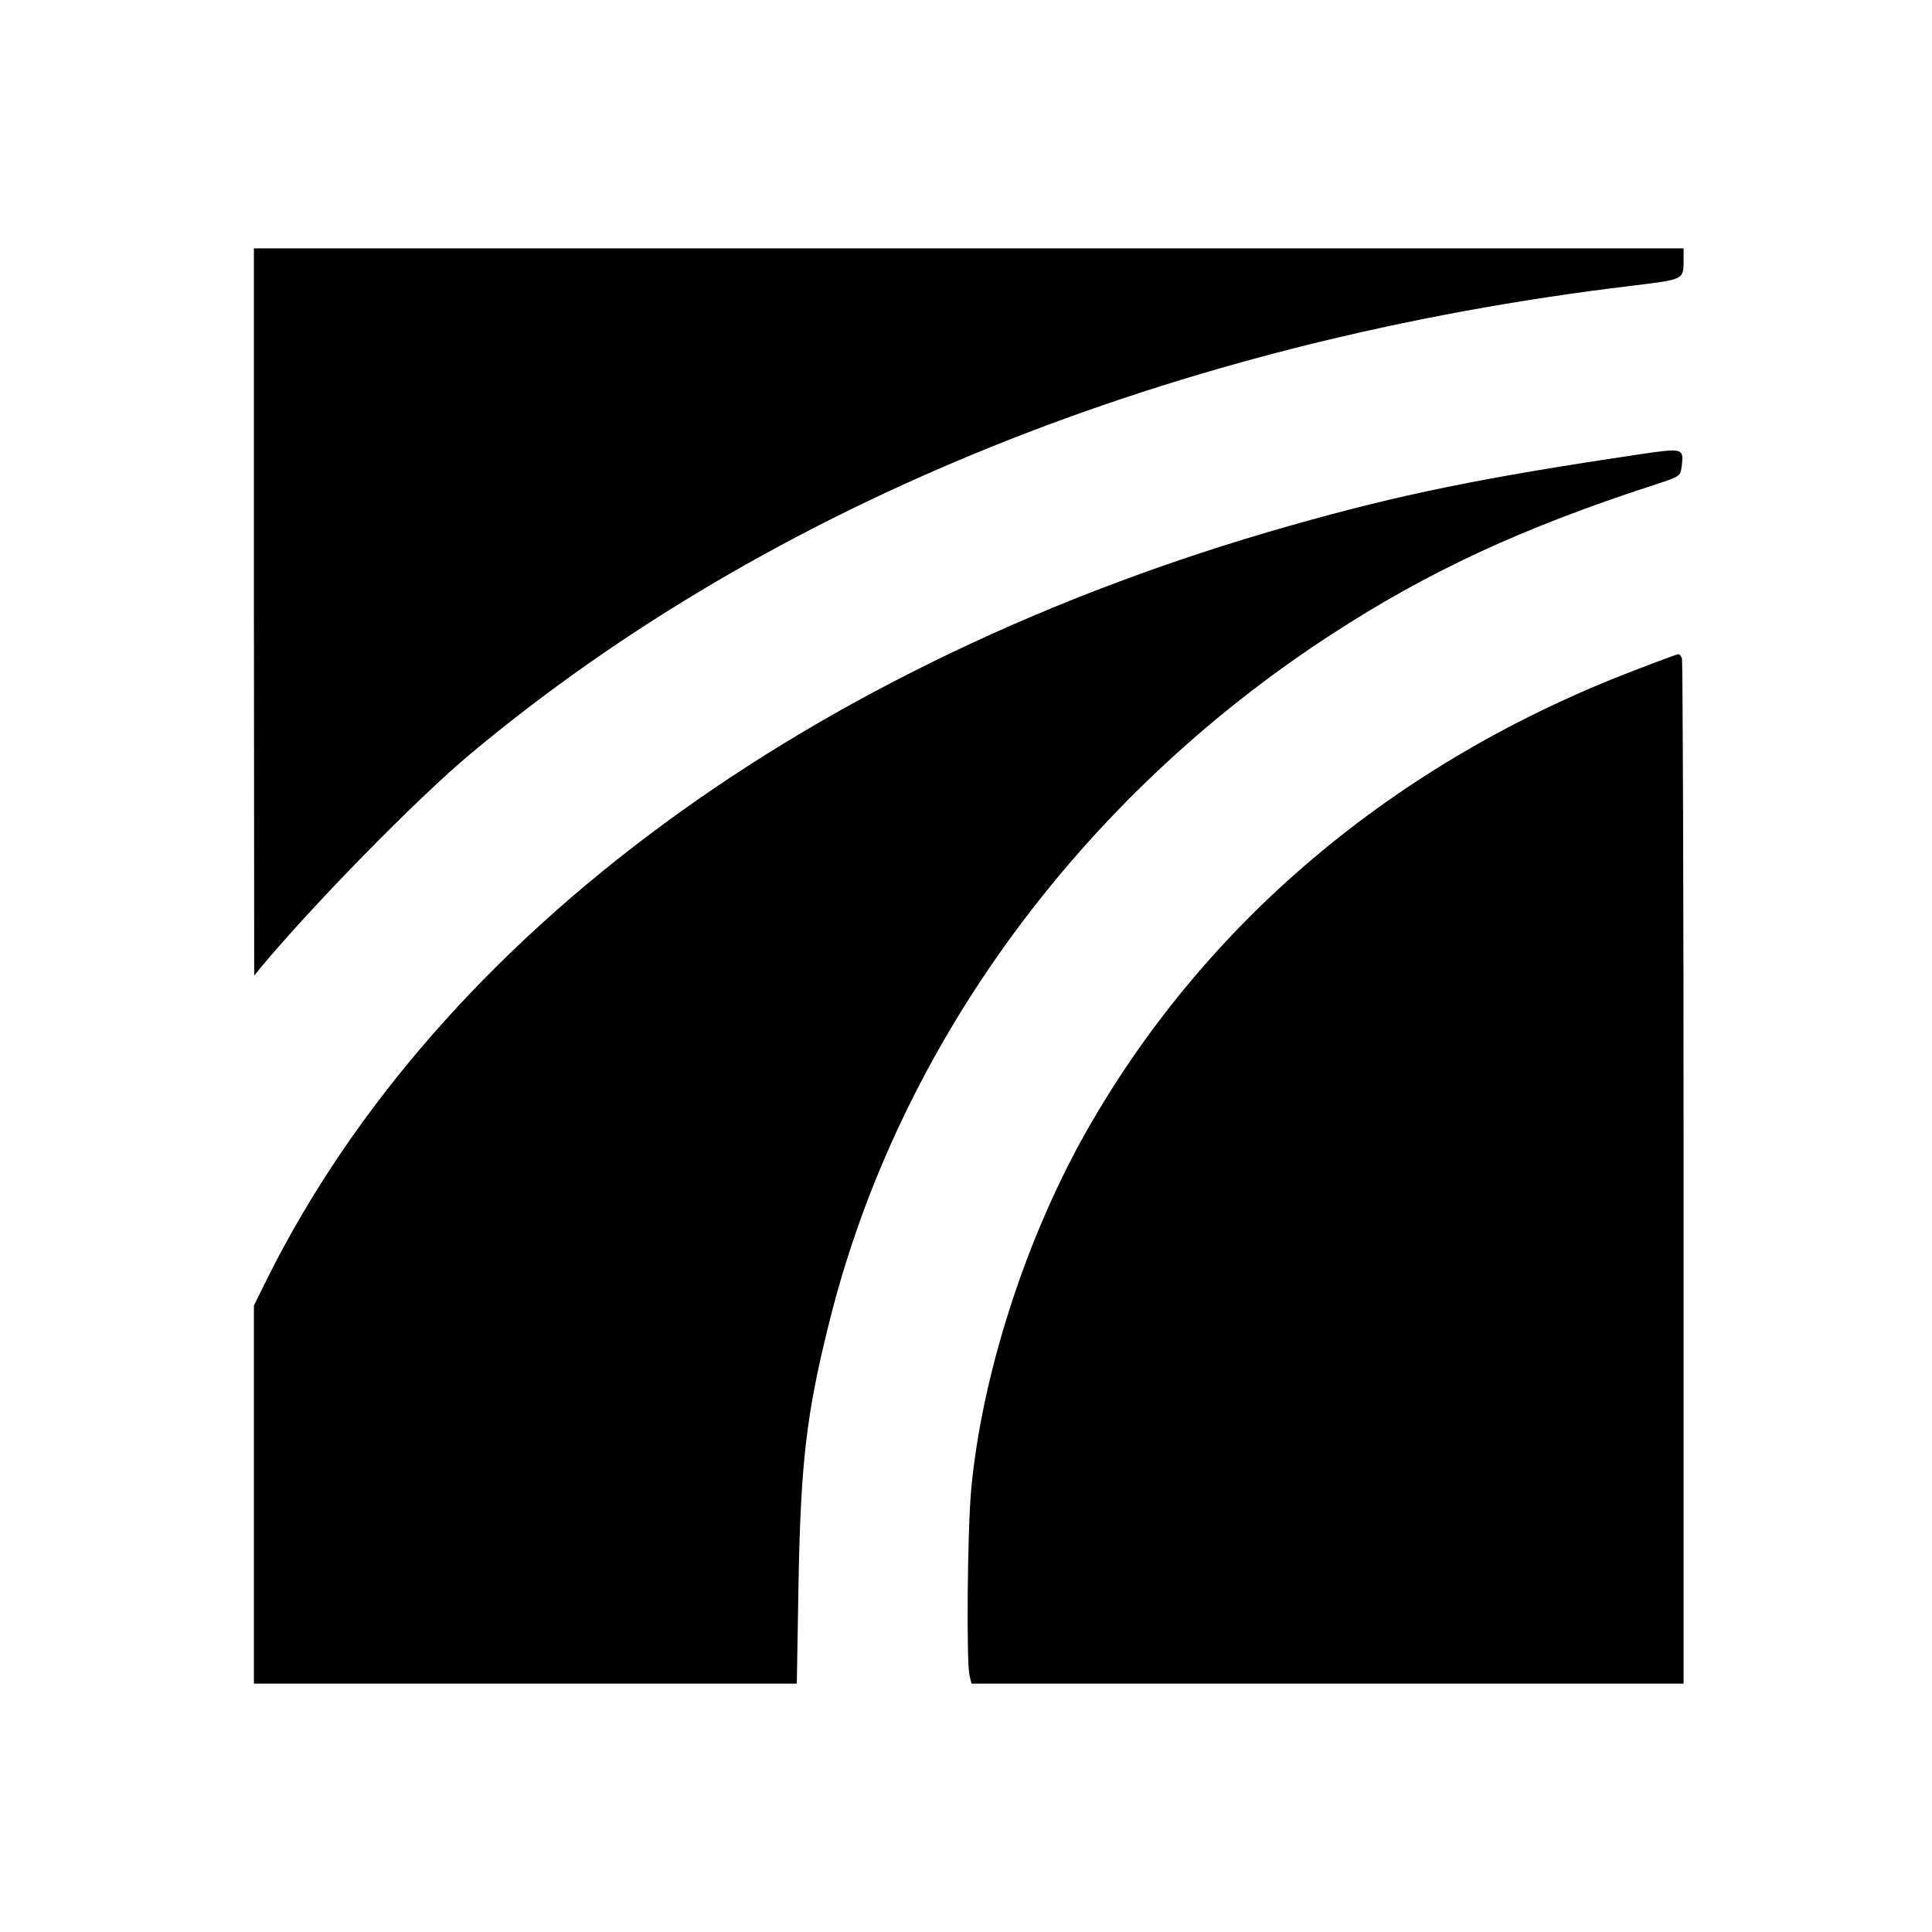
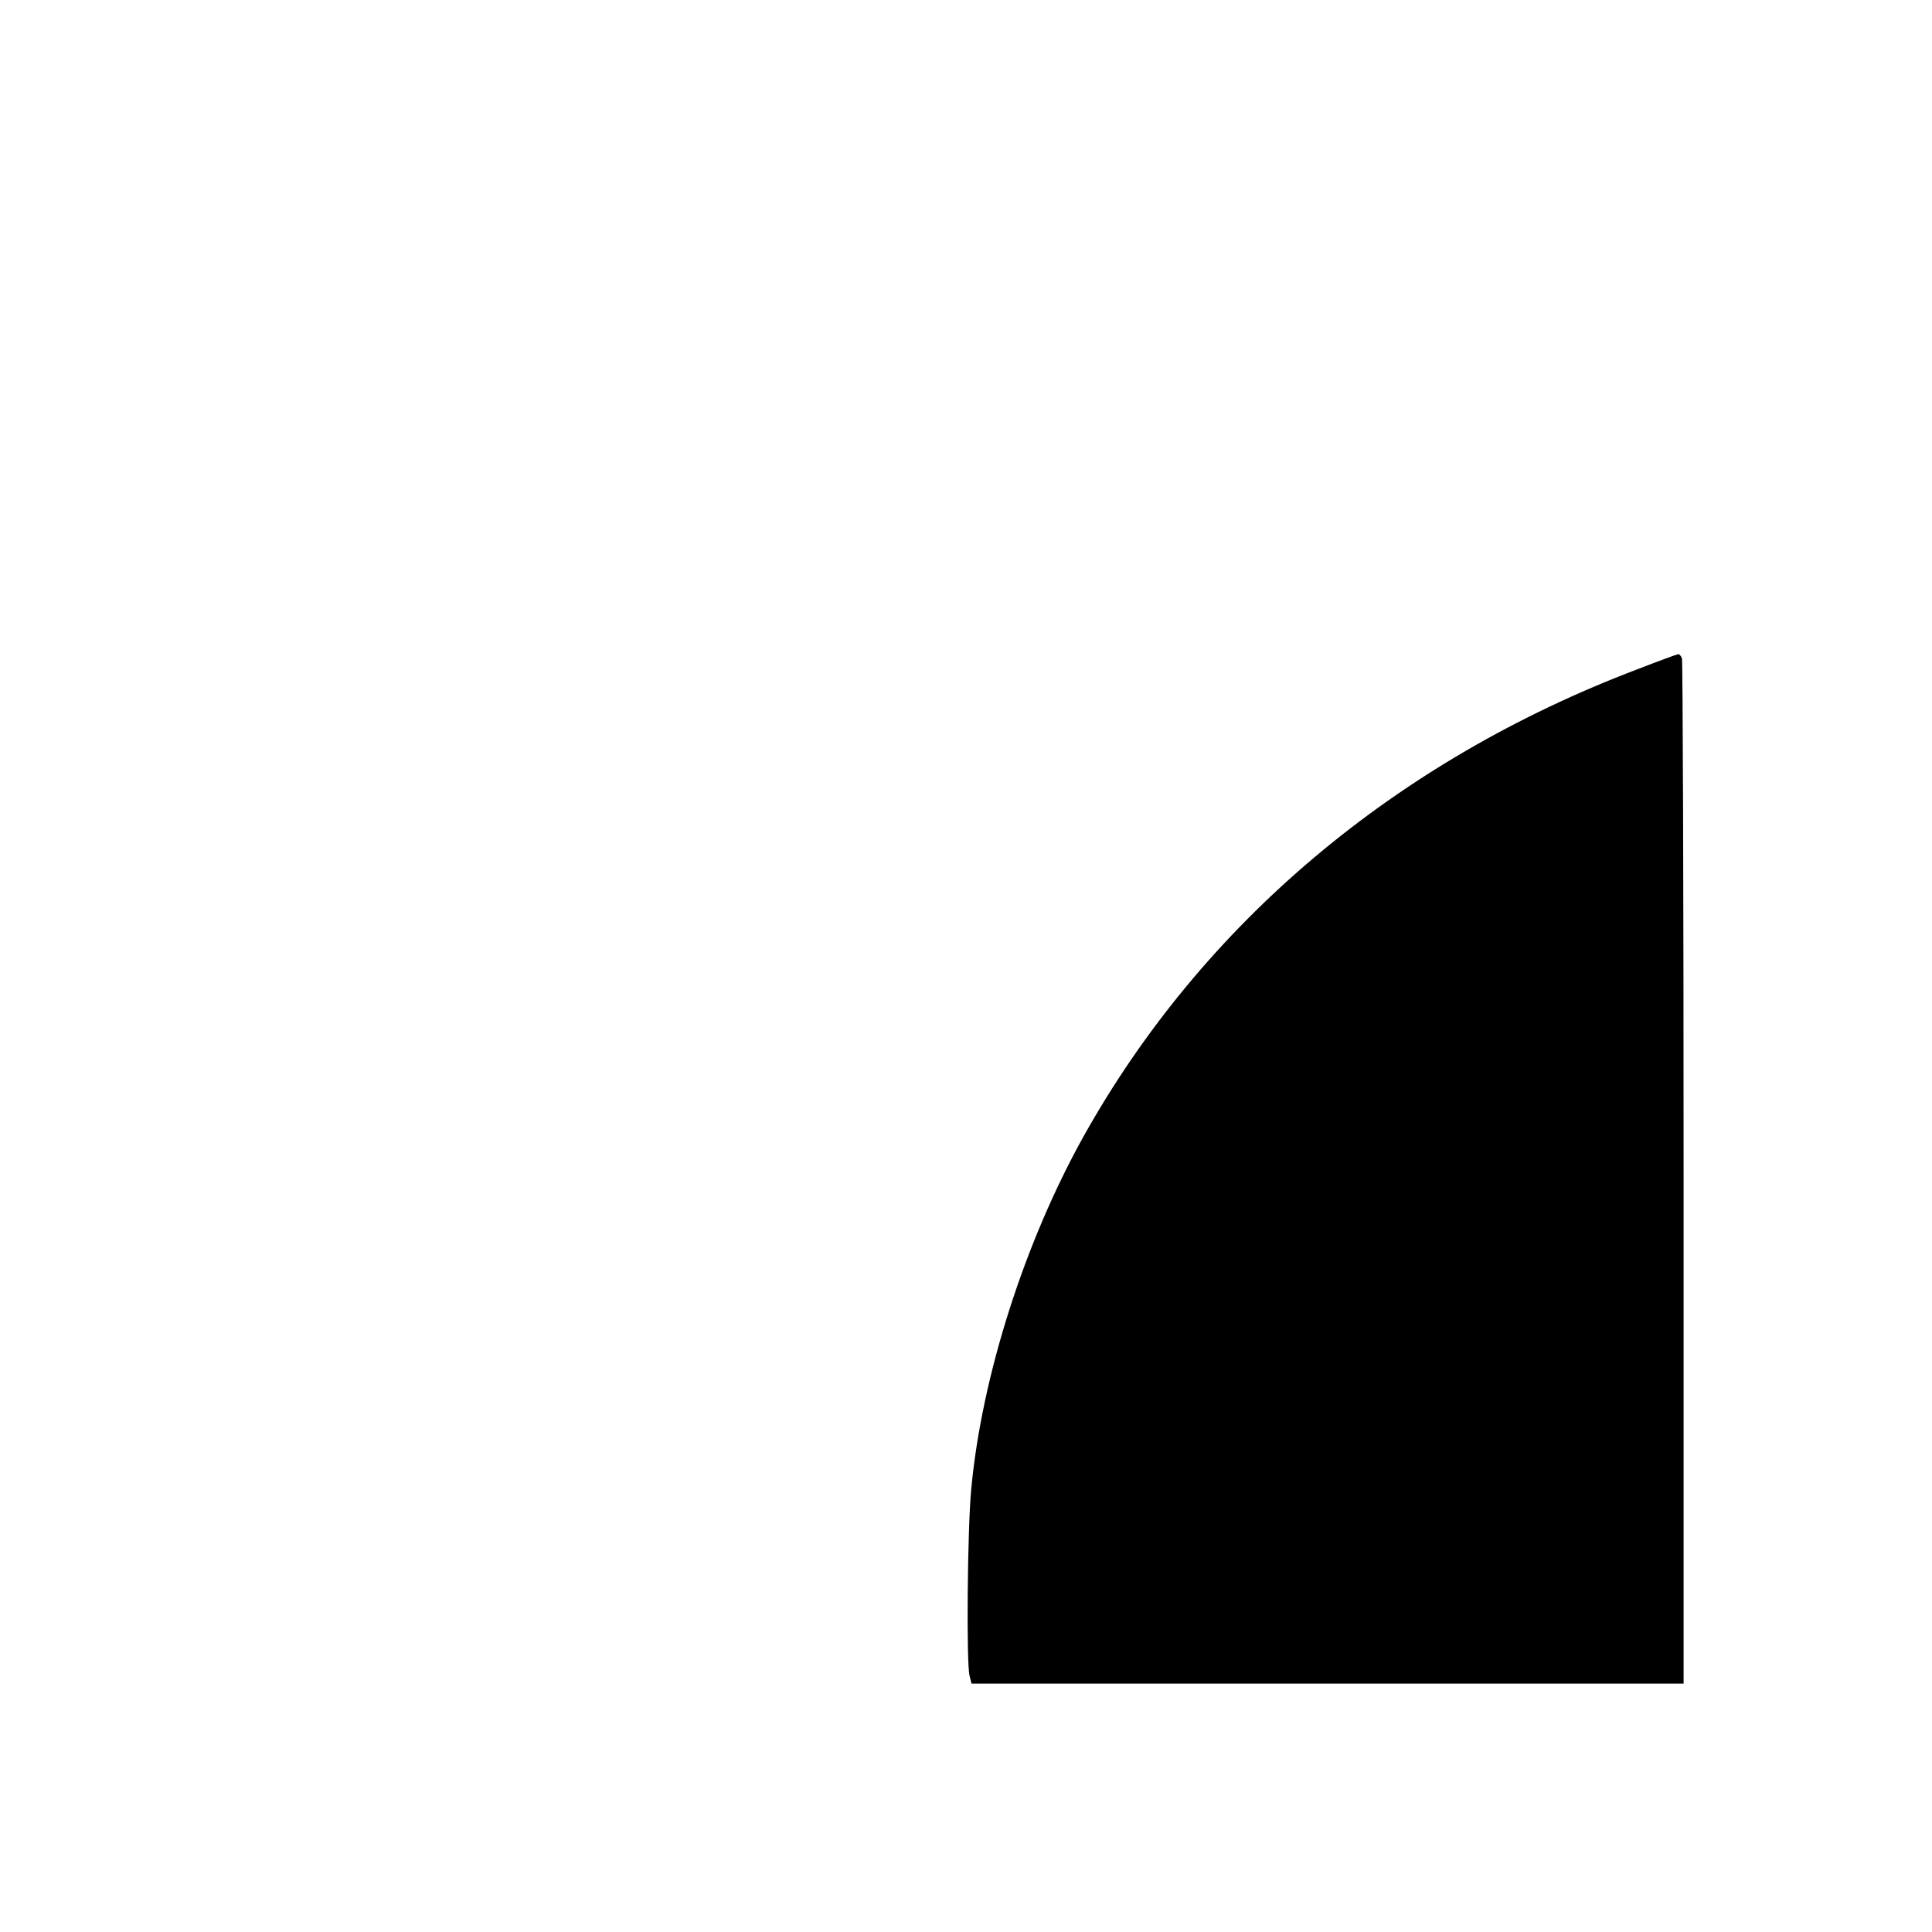
<svg xmlns="http://www.w3.org/2000/svg" version="1.1" width="700pt" height="700pt">
  <svg version="1.0" width="700pt" height="700pt" viewBox="0 0 700 700" preserveAspectRatio="xMidYMid meet">
    <g transform="translate(0,700) scale(0.1,-0.1)" fill="#000000" stroke="none">
-       <path d="M920 4783 l1 -1318 20 25 c192 231 567 614 764 779 1085 906 2550 1497 4210 1696 187 23 185 21 185 93 l0 42 -2590 0 -2590 0 0 -1317z" />
-       <path d="M5940 5354 c-569 -85 -862 -144 -1267 -259 -1734 -492 -3080 -1481 -3702 -2722 l-51 -103 0 -685 0 -685 983 0 984 0 6 353 c8 448 28 623 113 962 249 995 907 1895 1819 2487 352 229 692 386 1162 539 101 33 101 33 106 68 8 68 7 68 -153 45z" />
      <path d="M5935 4576 c-880 -333 -1579 -923 -2010 -1695 -213 -383 -368 -868 -406 -1276 -14 -145 -18 -635 -6 -677 l7 -28 1290 0 1290 0 0 1849 c0 1017 -3 1856 -6 1865 -3 9 -9 16 -13 16 -3 0 -69 -24 -146 -54z" />
    </g>
  </svg>
  <style>@media (prefers-color-scheme: light) { :root { filter: none; } } @media (prefers-color-scheme: dark) { :root { filter: invert(100%); } } </style>
</svg>